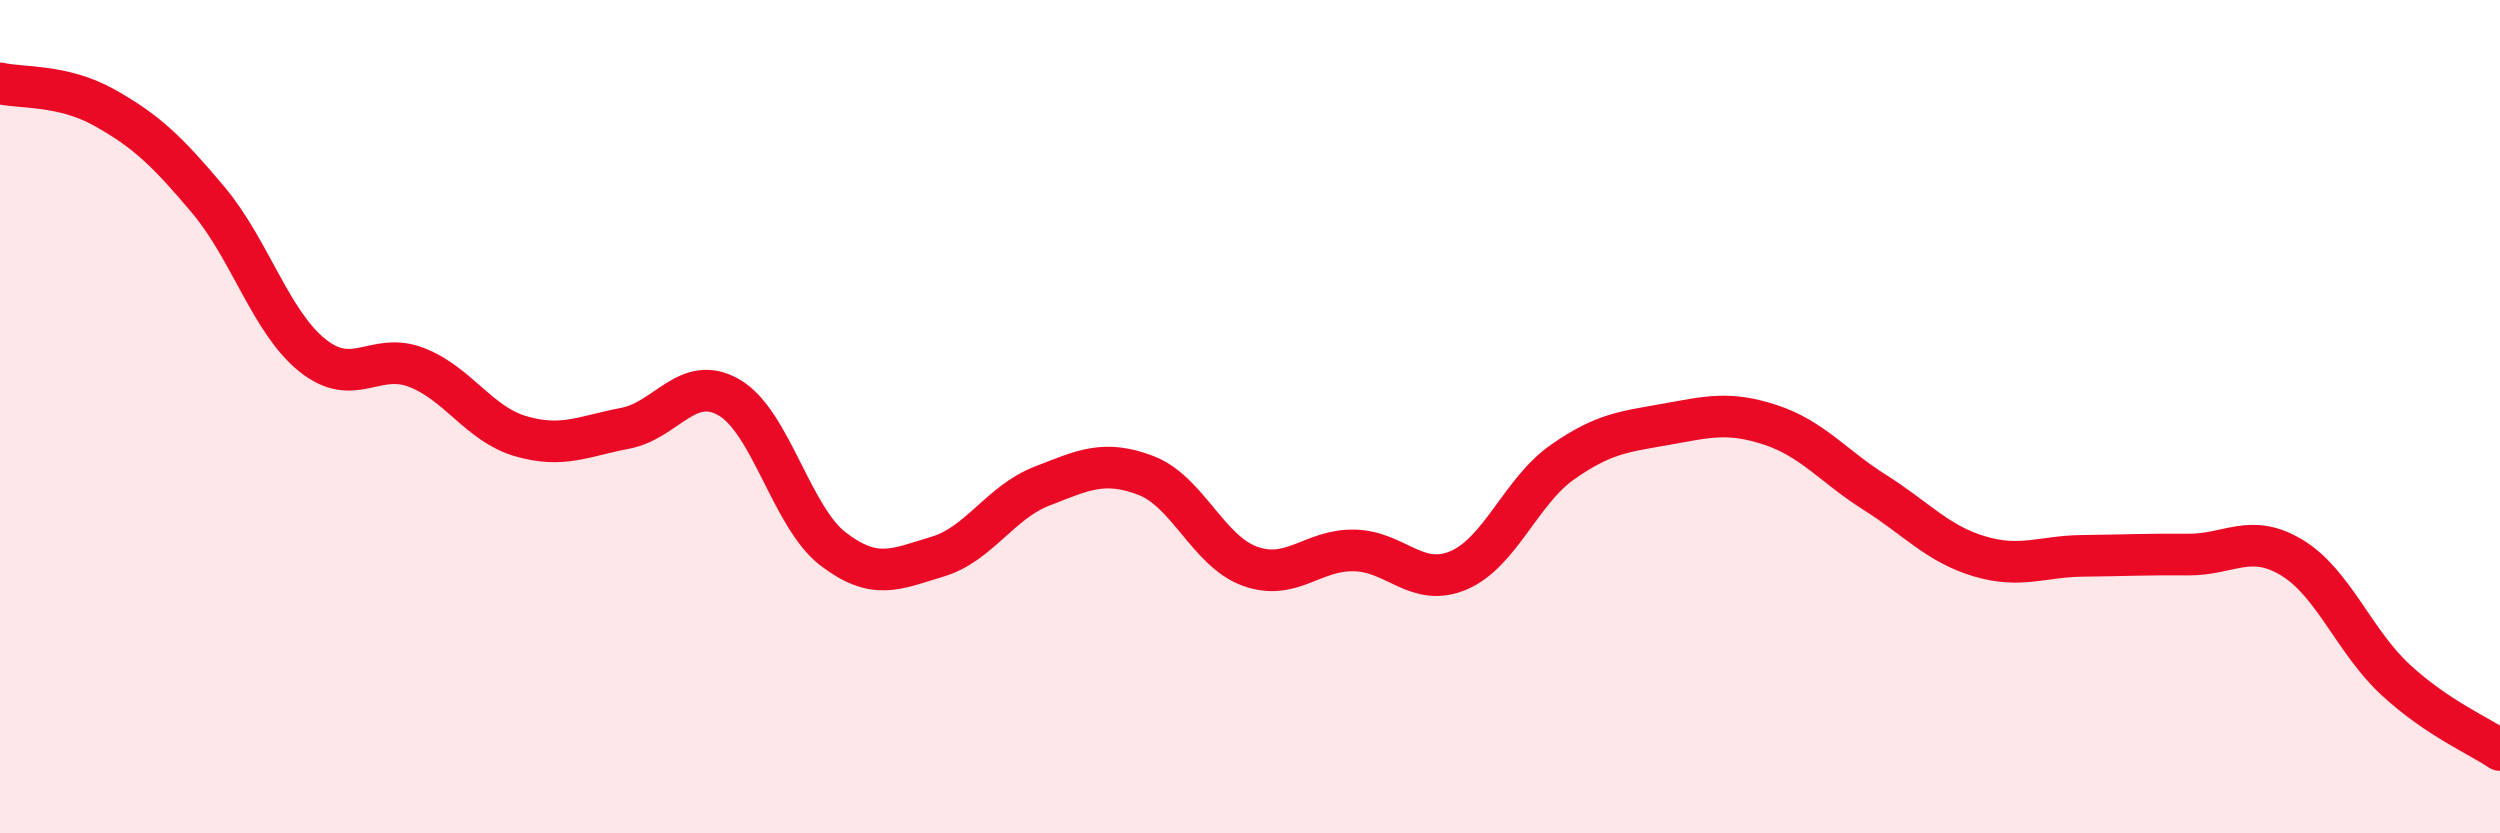
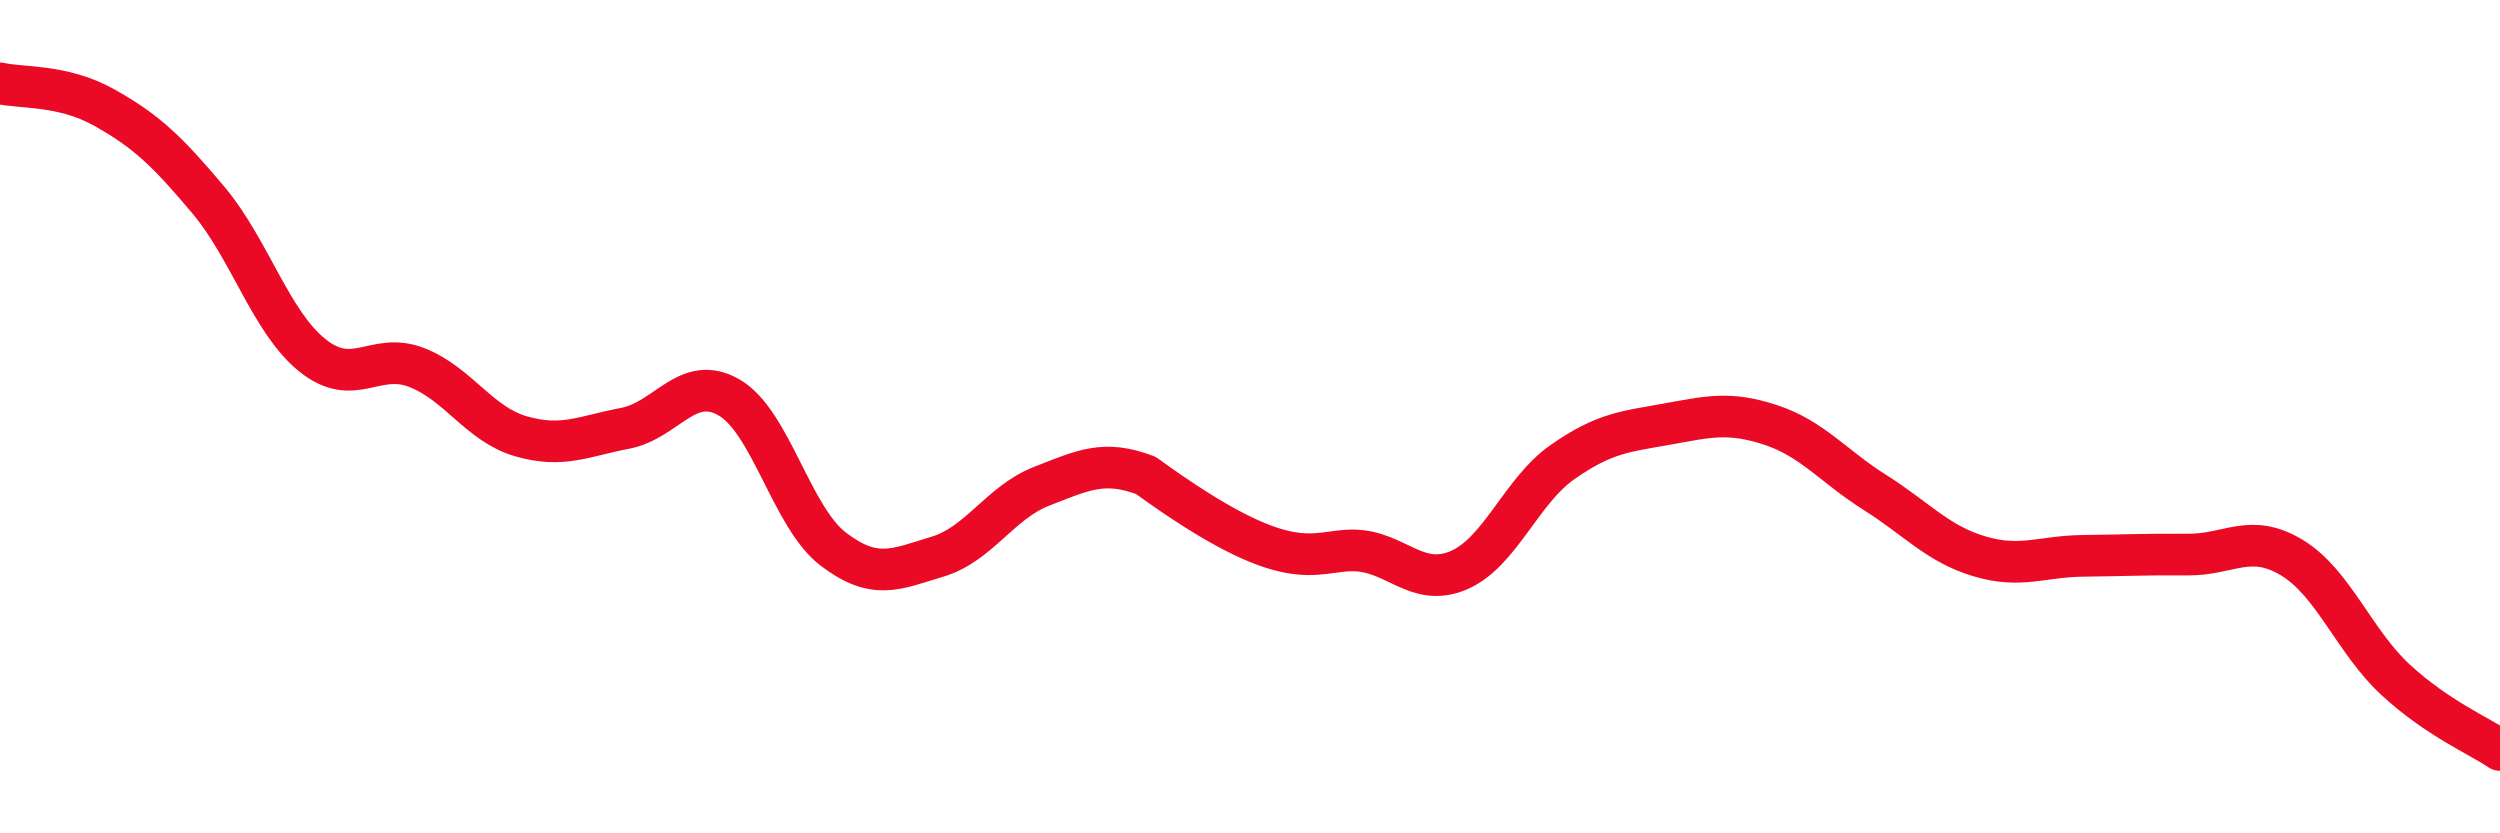
<svg xmlns="http://www.w3.org/2000/svg" width="60" height="20" viewBox="0 0 60 20">
-   <path d="M 0,2 C 0.5,2.12 1.5,2.02 2.5,2.58 C 3.5,3.14 4,3.61 5,4.8 C 6,5.99 6.5,7.73 7.5,8.53 C 8.5,9.33 9,8.43 10,8.82 C 11,9.21 11.5,10.18 12.5,10.47 C 13.5,10.76 14,10.47 15,10.28 C 16,10.09 16.5,8.96 17.5,9.54 C 18.5,10.12 19,12.42 20,13.18 C 21,13.94 21.5,13.66 22.5,13.36 C 23.5,13.06 24,12.06 25,11.67 C 26,11.28 26.5,11.03 27.5,11.41 C 28.5,11.79 29,13.23 30,13.59 C 31,13.95 31.5,13.19 32.5,13.21 C 33.5,13.23 34,14.11 35,13.69 C 36,13.27 36.5,11.79 37.5,11.09 C 38.5,10.39 39,10.36 40,10.18 C 41,10 41.5,9.87 42.5,10.2 C 43.5,10.53 44,11.19 45,11.82 C 46,12.45 46.5,13.05 47.5,13.35 C 48.5,13.65 49,13.35 50,13.34 C 51,13.33 51.5,13.3 52.5,13.31 C 53.5,13.32 54,12.78 55,13.38 C 56,13.98 56.5,15.4 57.5,16.32 C 58.5,17.24 59.5,17.66 60,18L60 20L0 20Z" fill="#EB0A25" opacity="0.1" stroke-linecap="round" stroke-linejoin="round" />
-   <path d="M 0,2 C 0.5,2.12 1.5,2.02 2.5,2.58 C 3.5,3.14 4,3.61 5,4.8 C 6,5.99 6.5,7.73 7.5,8.53 C 8.5,9.33 9,8.43 10,8.82 C 11,9.21 11.5,10.18 12.5,10.47 C 13.5,10.76 14,10.47 15,10.28 C 16,10.09 16.5,8.96 17.5,9.54 C 18.5,10.12 19,12.42 20,13.18 C 21,13.94 21.5,13.66 22.5,13.36 C 23.5,13.06 24,12.06 25,11.67 C 26,11.28 26.5,11.03 27.5,11.41 C 28.5,11.79 29,13.23 30,13.59 C 31,13.95 31.5,13.19 32.5,13.21 C 33.5,13.23 34,14.11 35,13.69 C 36,13.27 36.5,11.79 37.5,11.09 C 38.5,10.39 39,10.36 40,10.18 C 41,10 41.5,9.87 42.5,10.2 C 43.5,10.53 44,11.19 45,11.82 C 46,12.45 46.5,13.05 47.5,13.35 C 48.5,13.65 49,13.35 50,13.34 C 51,13.33 51.5,13.3 52.5,13.31 C 53.5,13.32 54,12.78 55,13.38 C 56,13.98 56.5,15.4 57.5,16.32 C 58.5,17.24 59.5,17.66 60,18" stroke="#EB0A25" stroke-width="1" fill="none" stroke-linecap="round" stroke-linejoin="round" />
+   <path d="M 0,2 C 0.5,2.12 1.5,2.02 2.5,2.58 C 3.5,3.14 4,3.61 5,4.8 C 6,5.99 6.5,7.73 7.5,8.53 C 8.5,9.33 9,8.43 10,8.82 C 11,9.21 11.5,10.18 12.5,10.47 C 13.5,10.76 14,10.47 15,10.28 C 16,10.09 16.5,8.96 17.5,9.54 C 18.5,10.12 19,12.42 20,13.18 C 21,13.94 21.5,13.66 22.5,13.36 C 23.5,13.06 24,12.06 25,11.67 C 26,11.28 26.5,11.03 27.5,11.41 C 31,13.95 31.5,13.19 32.5,13.21 C 33.5,13.23 34,14.11 35,13.69 C 36,13.27 36.5,11.79 37.5,11.09 C 38.5,10.39 39,10.36 40,10.18 C 41,10 41.5,9.87 42.5,10.2 C 43.5,10.53 44,11.19 45,11.82 C 46,12.45 46.5,13.05 47.5,13.35 C 48.5,13.65 49,13.35 50,13.34 C 51,13.33 51.5,13.3 52.5,13.31 C 53.5,13.32 54,12.78 55,13.38 C 56,13.98 56.5,15.4 57.5,16.32 C 58.5,17.24 59.5,17.66 60,18" stroke="#EB0A25" stroke-width="1" fill="none" stroke-linecap="round" stroke-linejoin="round" />
</svg>